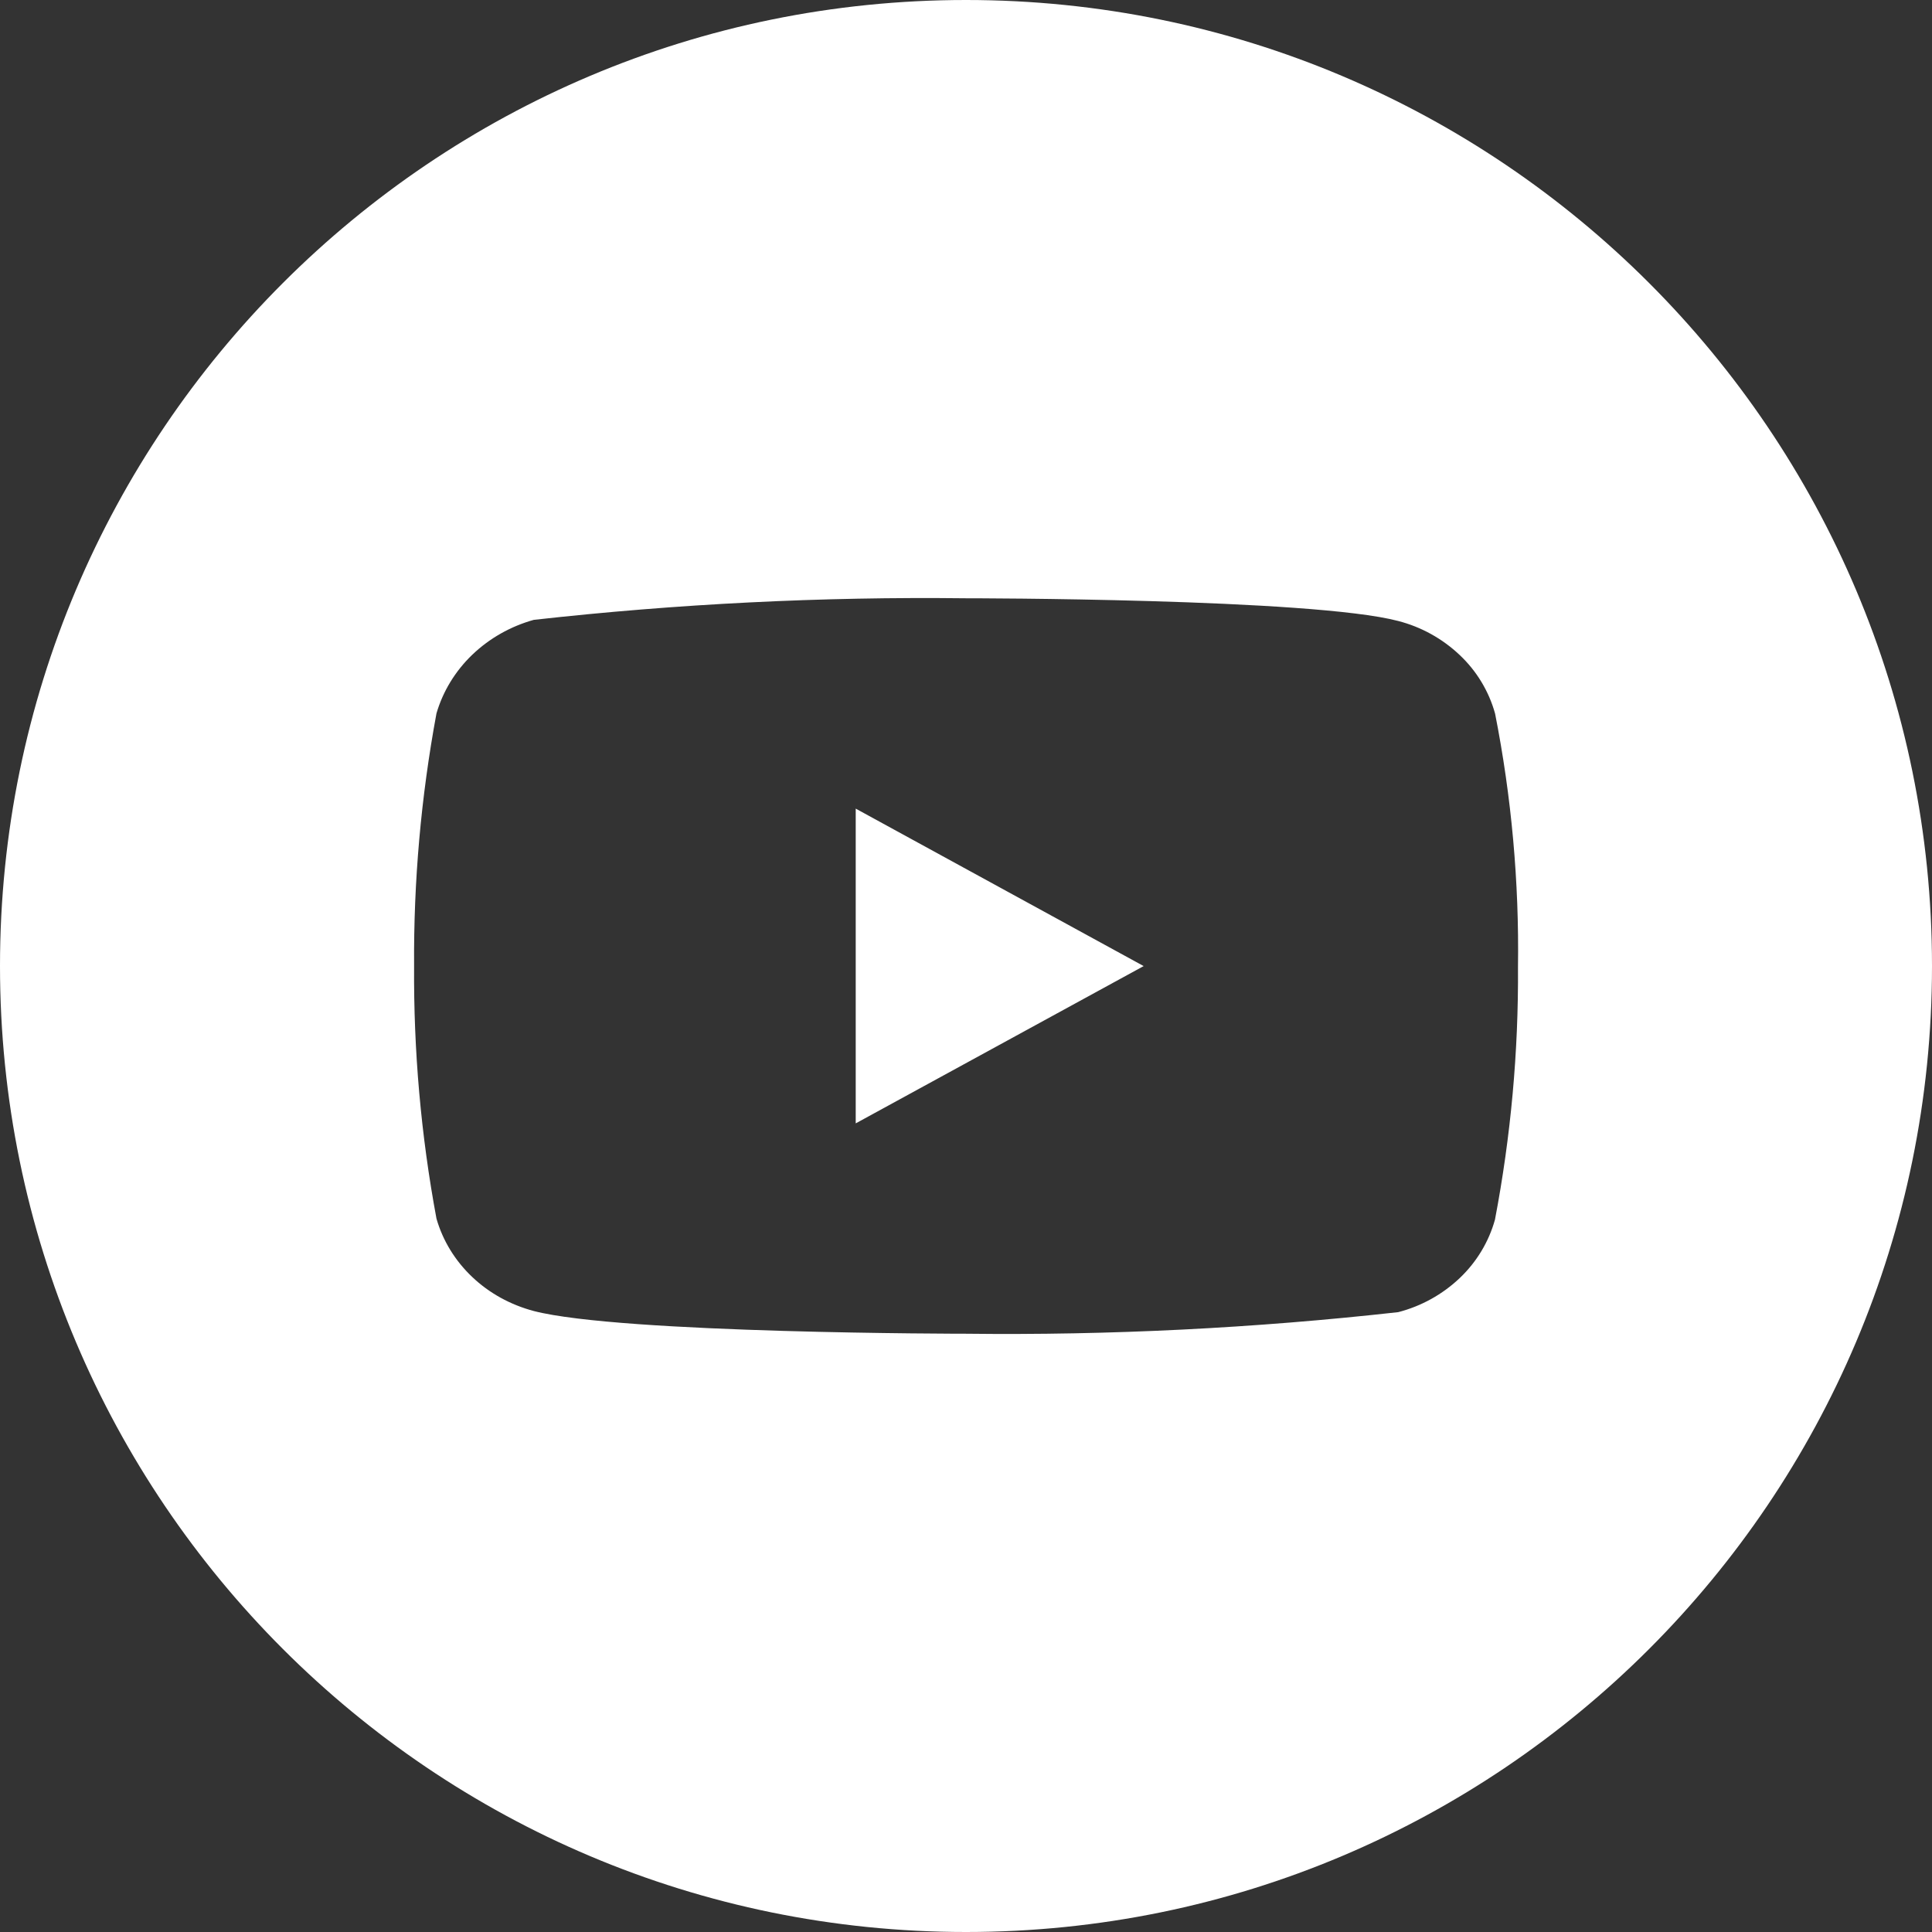
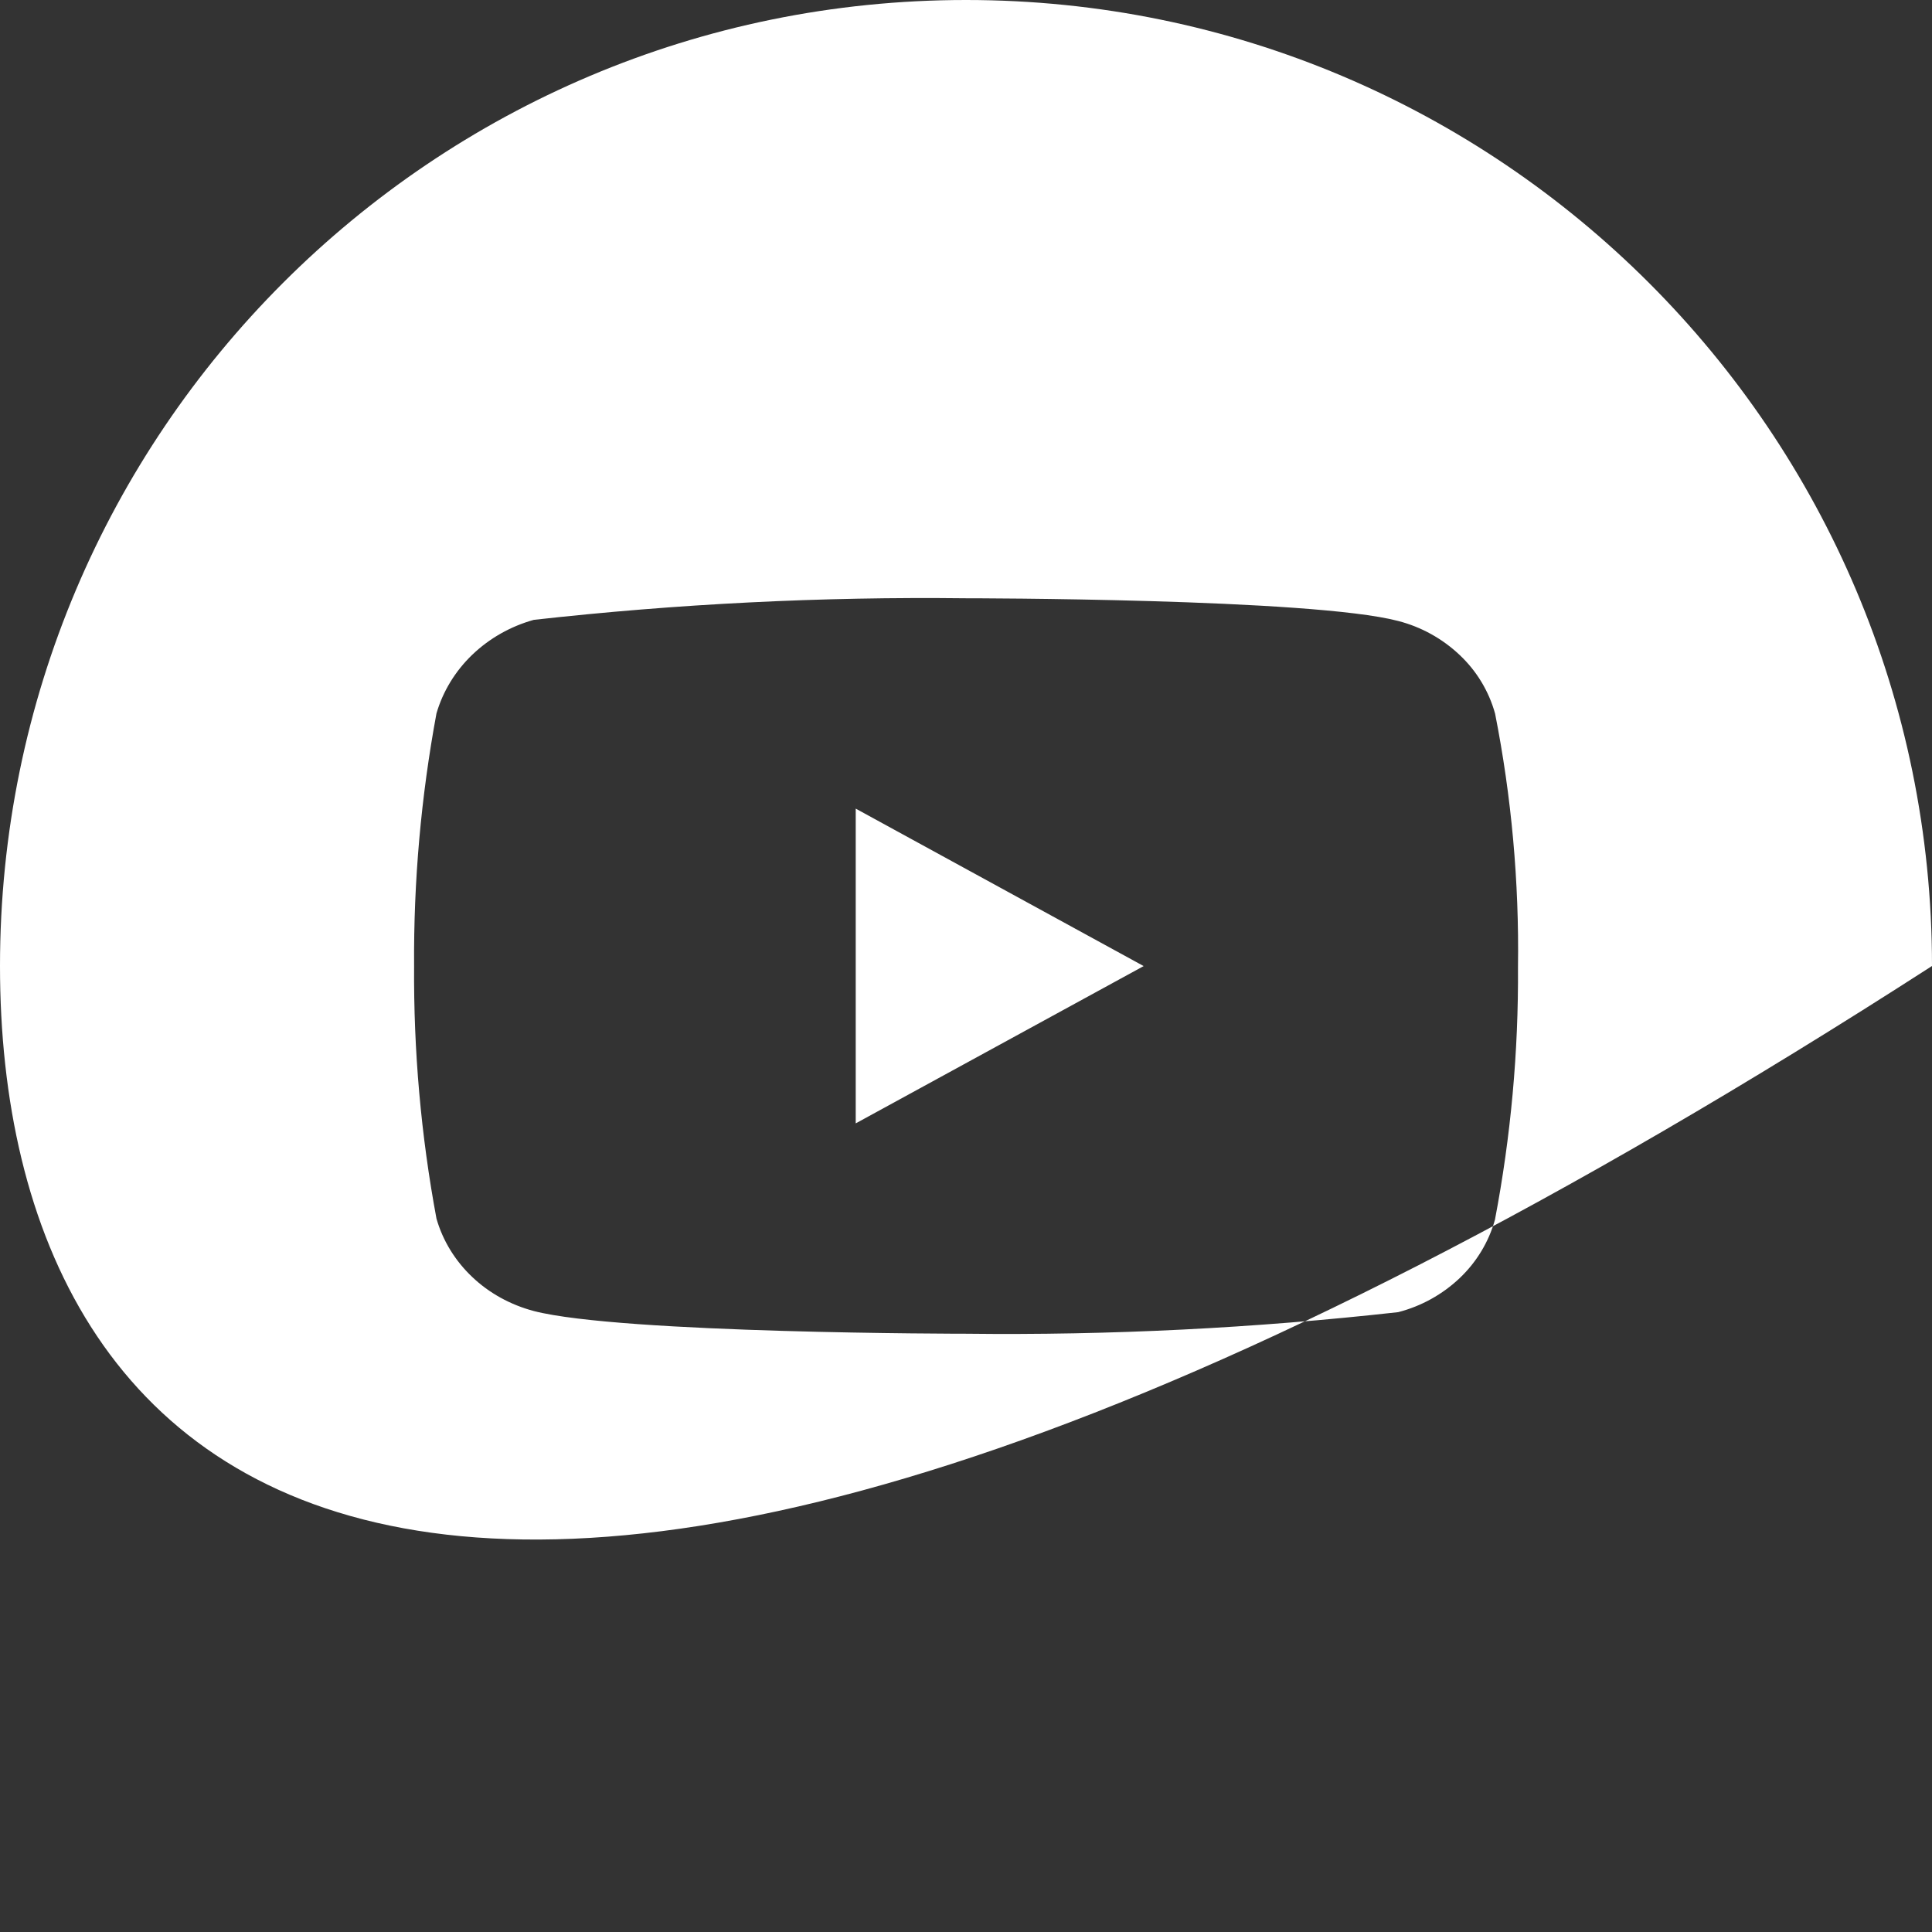
<svg xmlns="http://www.w3.org/2000/svg" width="24" height="24" viewBox="0 0 24 24" fill="none">
  <rect x="0" y="0" width="24" height="24" fill="#333333" stroke="none" />
-   <path d="M12 0C18.627 0 24 5.373 24 12C24 18.627 18.627 24 12 24C5.373 24 0 18.627 0 12C0 5.373 5.373 0 12 0ZM11.997 7.432C10.205 7.411 8.412 7.501 6.631 7.7C6.344 7.78 6.081 7.928 5.866 8.134C5.655 8.337 5.502 8.588 5.422 8.862C5.23 9.897 5.137 10.948 5.144 12C5.137 13.051 5.229 14.102 5.422 15.138C5.5 15.411 5.653 15.661 5.865 15.862C6.077 16.064 6.341 16.209 6.631 16.286C7.718 16.568 11.997 16.568 11.997 16.568C13.792 16.589 15.586 16.499 17.369 16.3C17.656 16.226 17.919 16.08 18.134 15.876C18.342 15.678 18.494 15.428 18.571 15.151C18.768 14.117 18.864 13.066 18.857 12.013C18.872 10.956 18.777 9.9 18.572 8.862V8.863C18.495 8.586 18.343 8.335 18.134 8.138C17.919 7.934 17.656 7.788 17.369 7.714C16.299 7.432 12.026 7.432 11.997 7.432ZM14.207 12.001L10.63 13.955V10.045L14.207 12.001Z" fill="white" />
+   <path d="M12 0C18.627 0 24 5.373 24 12C5.373 24 0 18.627 0 12C0 5.373 5.373 0 12 0ZM11.997 7.432C10.205 7.411 8.412 7.501 6.631 7.7C6.344 7.78 6.081 7.928 5.866 8.134C5.655 8.337 5.502 8.588 5.422 8.862C5.23 9.897 5.137 10.948 5.144 12C5.137 13.051 5.229 14.102 5.422 15.138C5.5 15.411 5.653 15.661 5.865 15.862C6.077 16.064 6.341 16.209 6.631 16.286C7.718 16.568 11.997 16.568 11.997 16.568C13.792 16.589 15.586 16.499 17.369 16.3C17.656 16.226 17.919 16.08 18.134 15.876C18.342 15.678 18.494 15.428 18.571 15.151C18.768 14.117 18.864 13.066 18.857 12.013C18.872 10.956 18.777 9.9 18.572 8.862V8.863C18.495 8.586 18.343 8.335 18.134 8.138C17.919 7.934 17.656 7.788 17.369 7.714C16.299 7.432 12.026 7.432 11.997 7.432ZM14.207 12.001L10.63 13.955V10.045L14.207 12.001Z" fill="white" />
</svg>